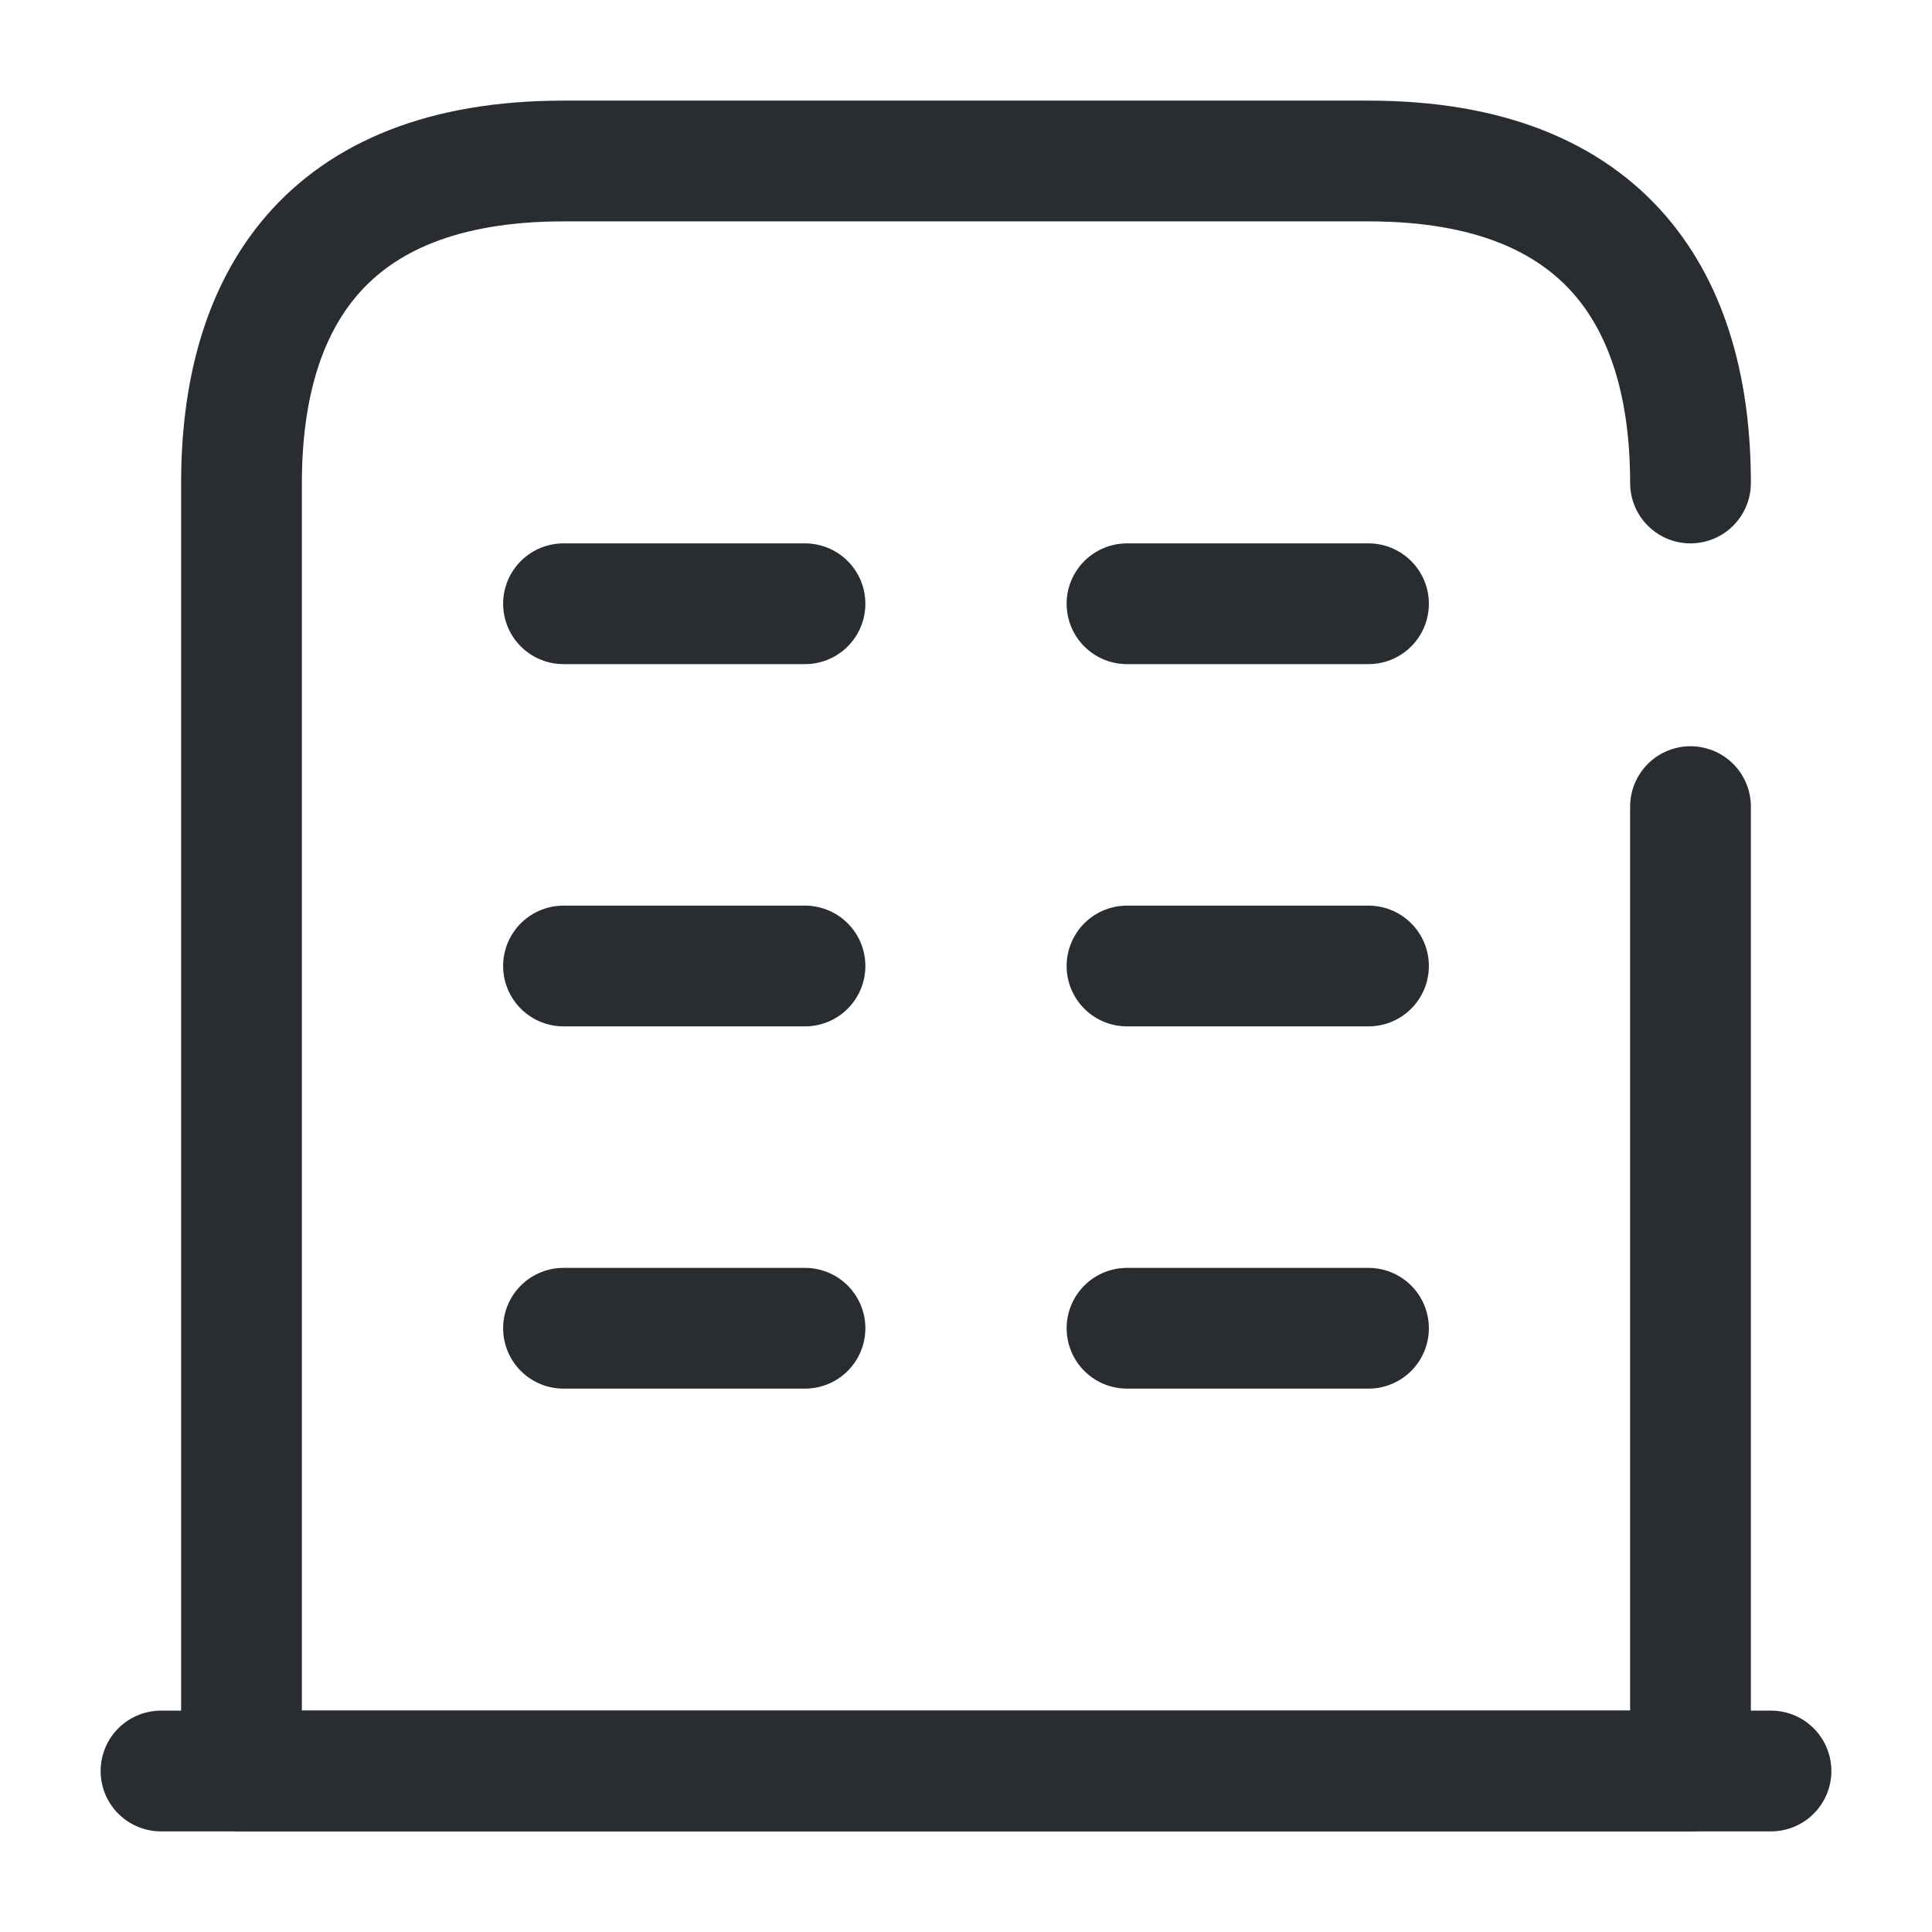
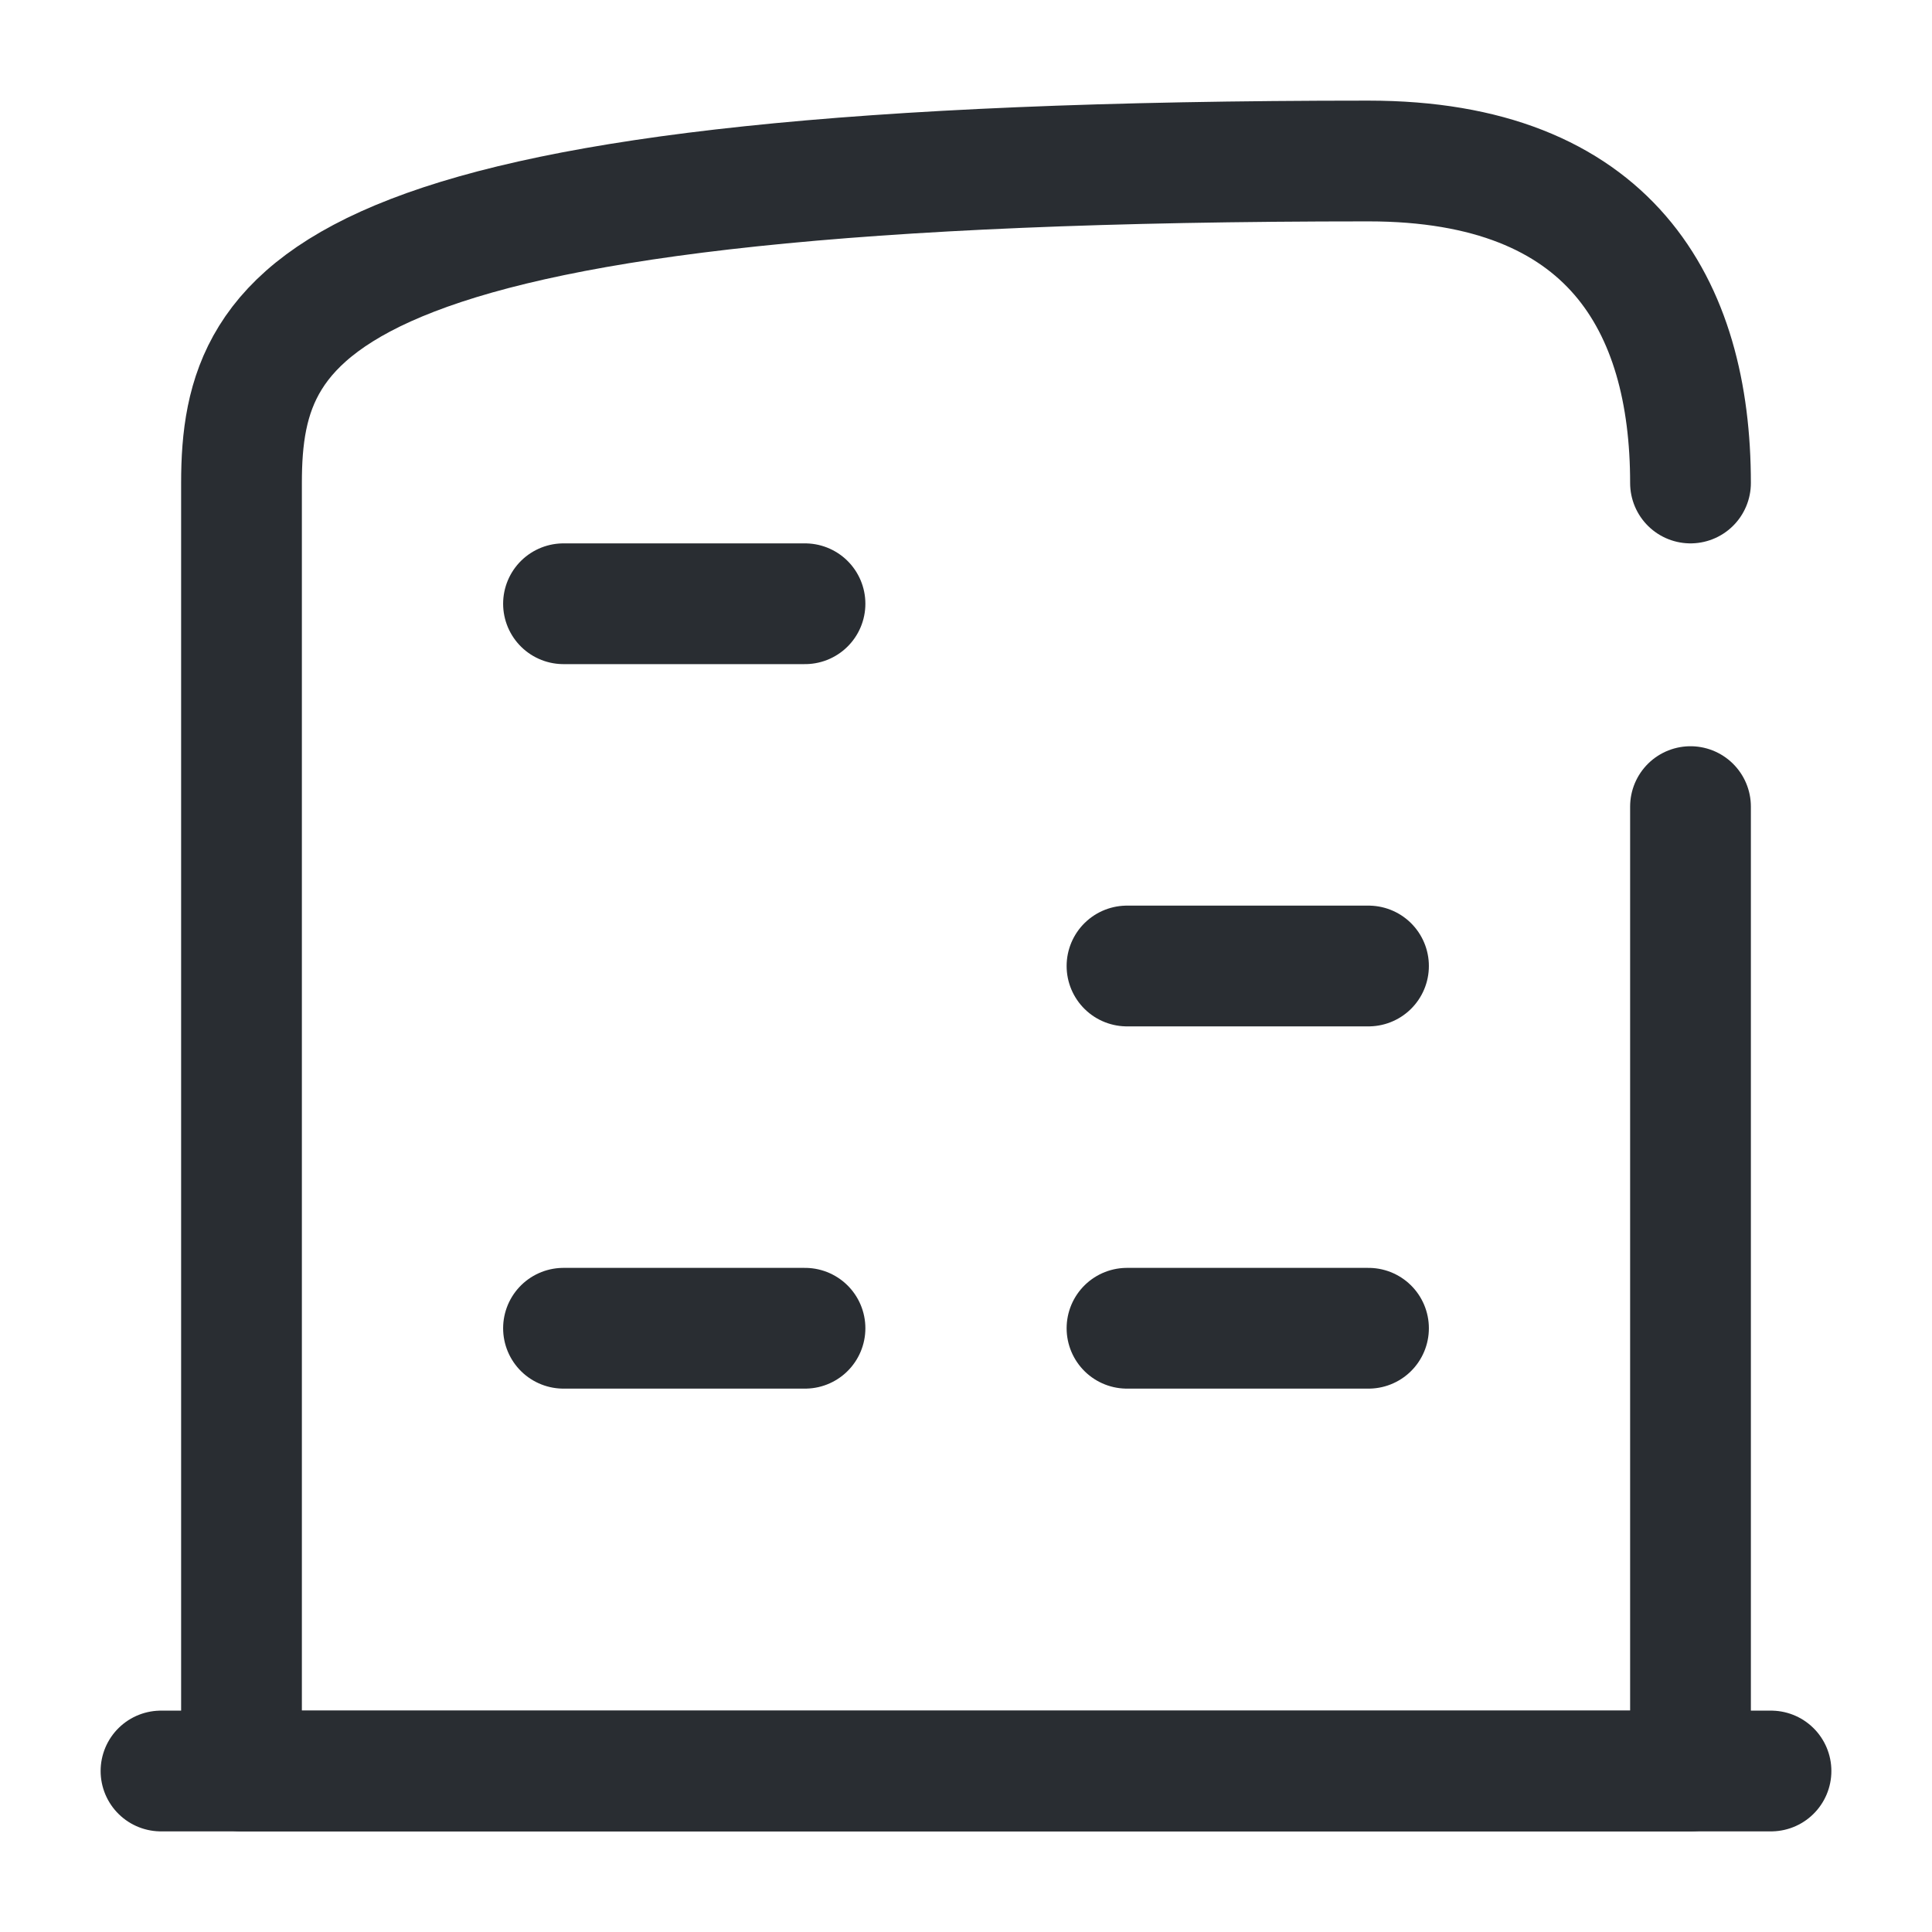
<svg xmlns="http://www.w3.org/2000/svg" width="24" height="24" viewBox="0 0 24 24" fill="none">
  <path d="M2 22H22" stroke="#292D32" stroke-width="1.5" stroke-miterlimit="10" stroke-linecap="round" stroke-linejoin="round" />
-   <path d="M21 6C21 3.79 20 2 17 2H7C4 2 3 3.79 3 6V22H21V10.02" stroke="#292D32" stroke-width="1.5" stroke-miterlimit="10" stroke-linecap="round" stroke-linejoin="round" />
+   <path d="M21 6C21 3.79 20 2 17 2C4 2 3 3.79 3 6V22H21V10.02" stroke="#292D32" stroke-width="1.5" stroke-miterlimit="10" stroke-linecap="round" stroke-linejoin="round" />
  <path d="M7 16.5H10" stroke="#292D32" stroke-width="1.5" stroke-miterlimit="10" stroke-linecap="round" stroke-linejoin="round" />
  <path d="M14 16.5H17" stroke="#292D32" stroke-width="1.5" stroke-miterlimit="10" stroke-linecap="round" stroke-linejoin="round" />
-   <path d="M7 12H10" stroke="#292D32" stroke-width="1.5" stroke-miterlimit="10" stroke-linecap="round" stroke-linejoin="round" />
  <path d="M14 12H17" stroke="#292D32" stroke-width="1.5" stroke-miterlimit="10" stroke-linecap="round" stroke-linejoin="round" />
  <path d="M7 7.5H10" stroke="#292D32" stroke-width="1.5" stroke-miterlimit="10" stroke-linecap="round" stroke-linejoin="round" />
-   <path d="M14 7.5H17" stroke="#292D32" stroke-width="1.5" stroke-miterlimit="10" stroke-linecap="round" stroke-linejoin="round" />
</svg>